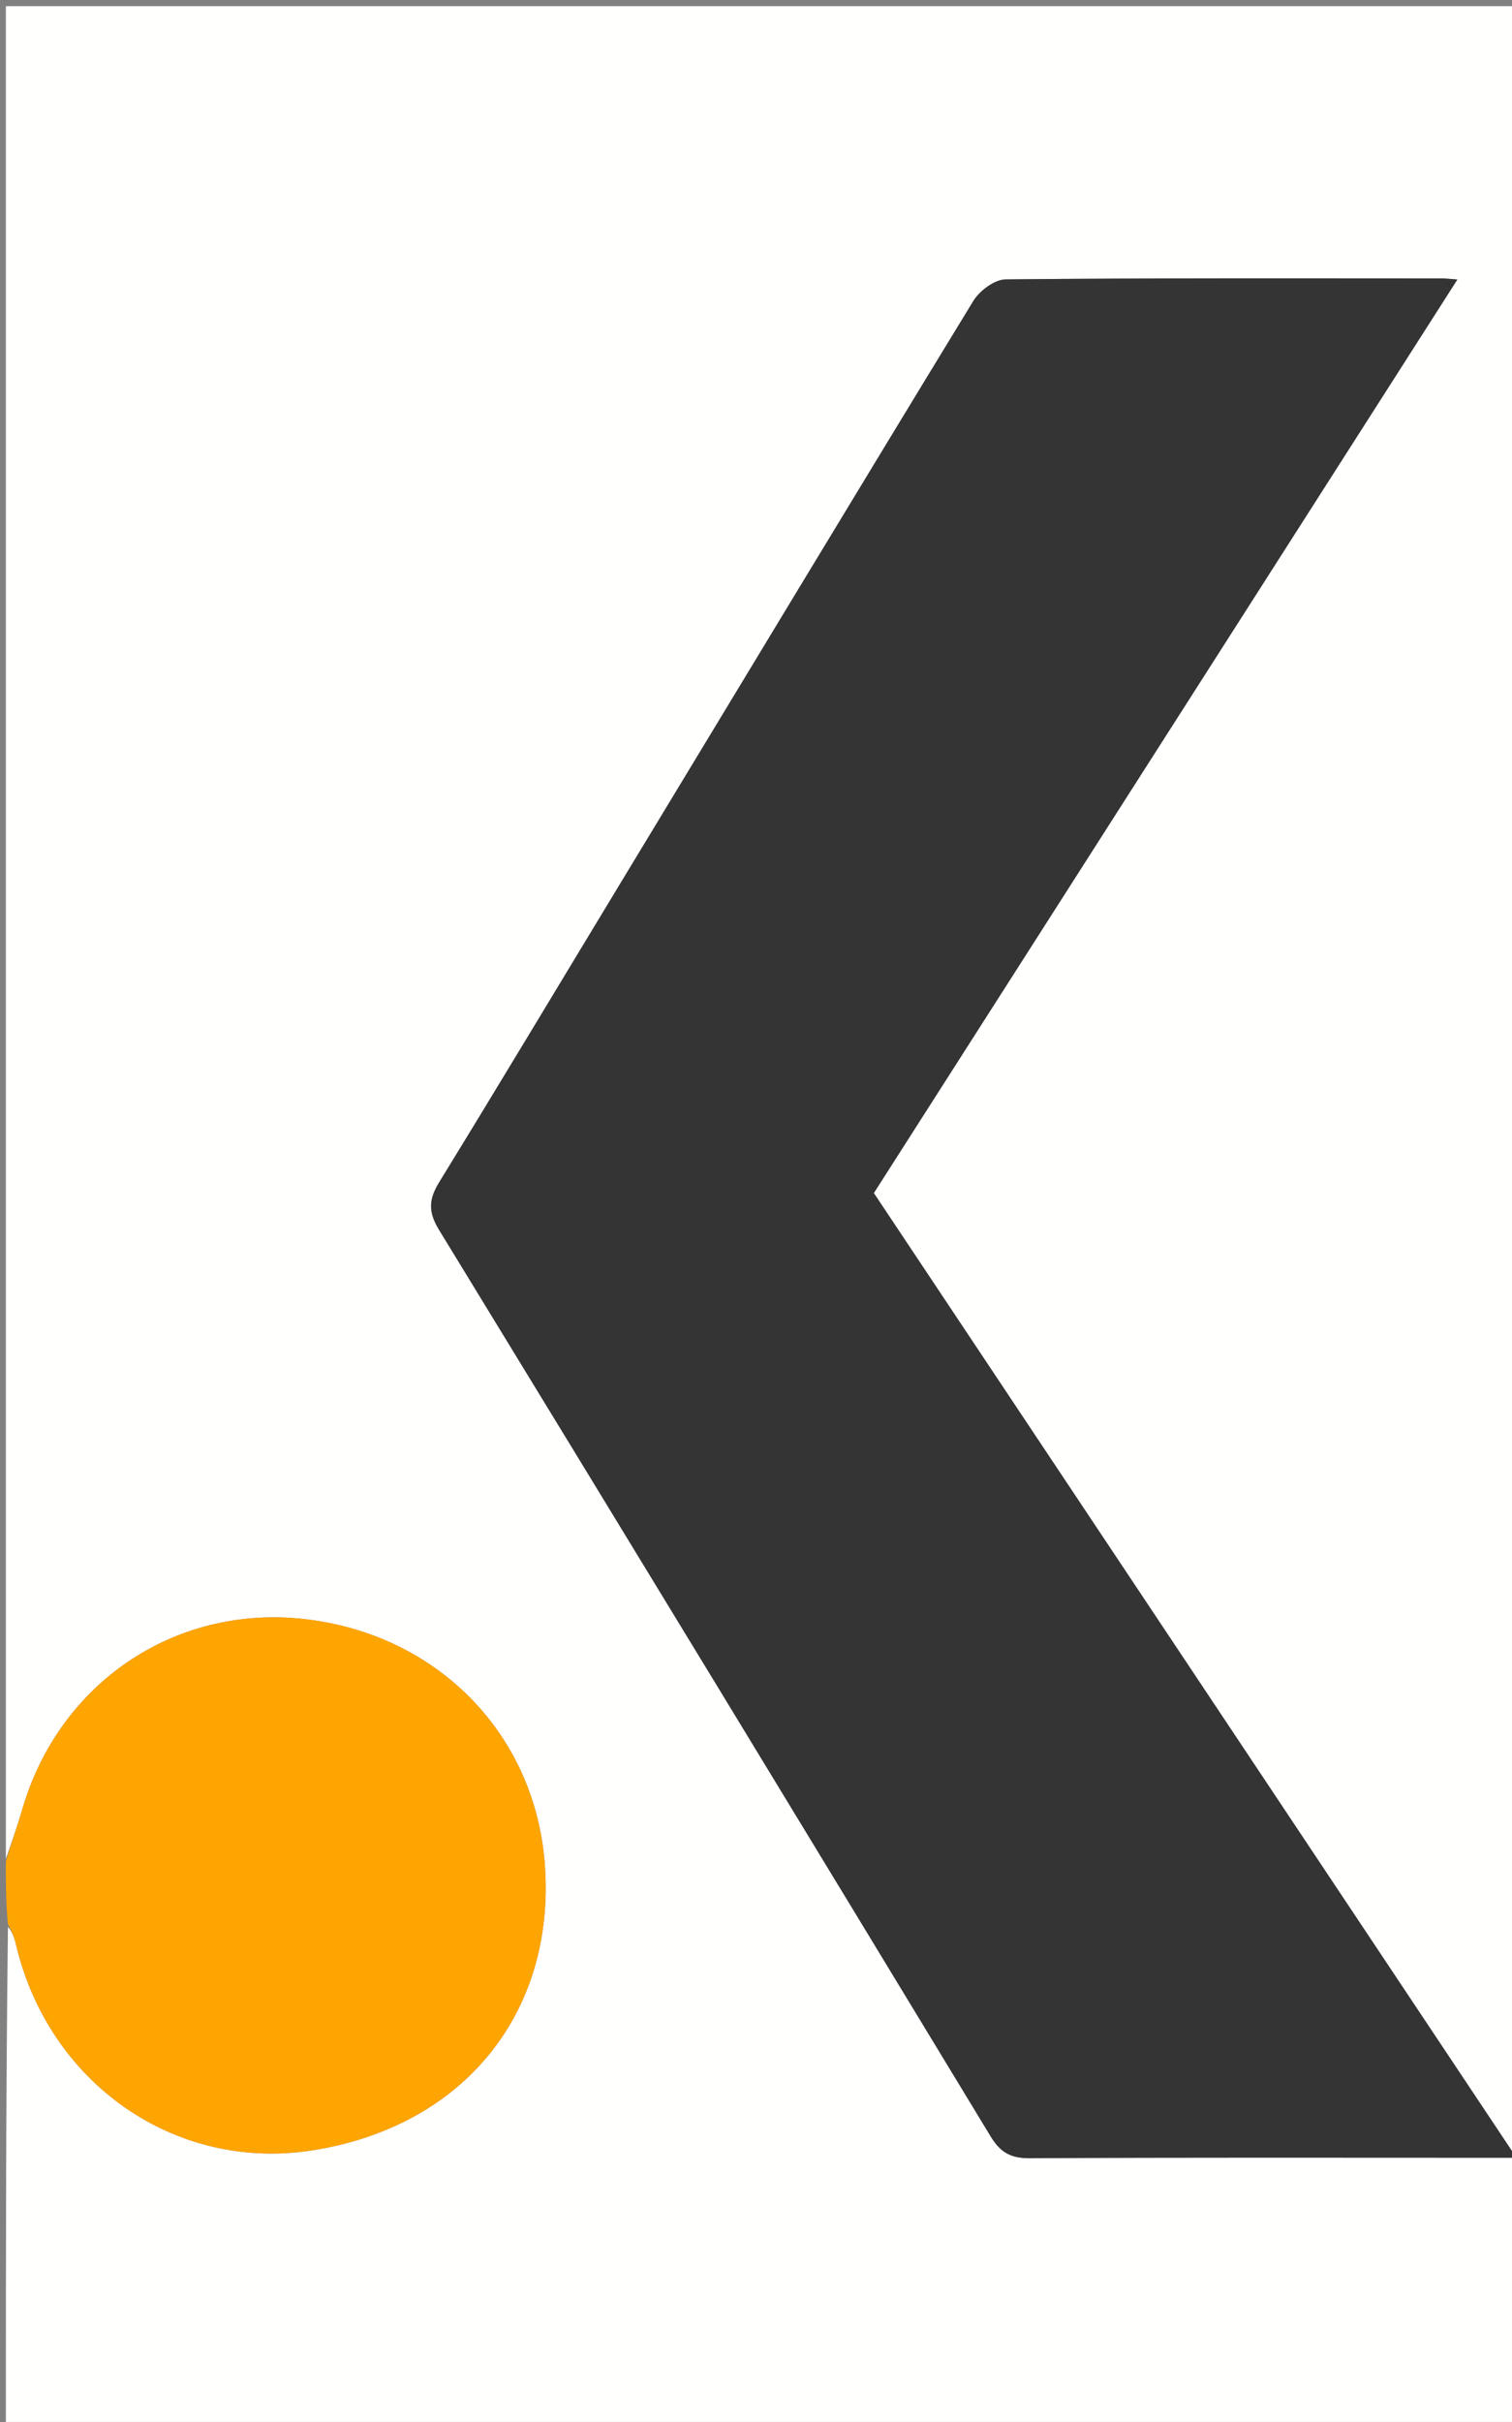
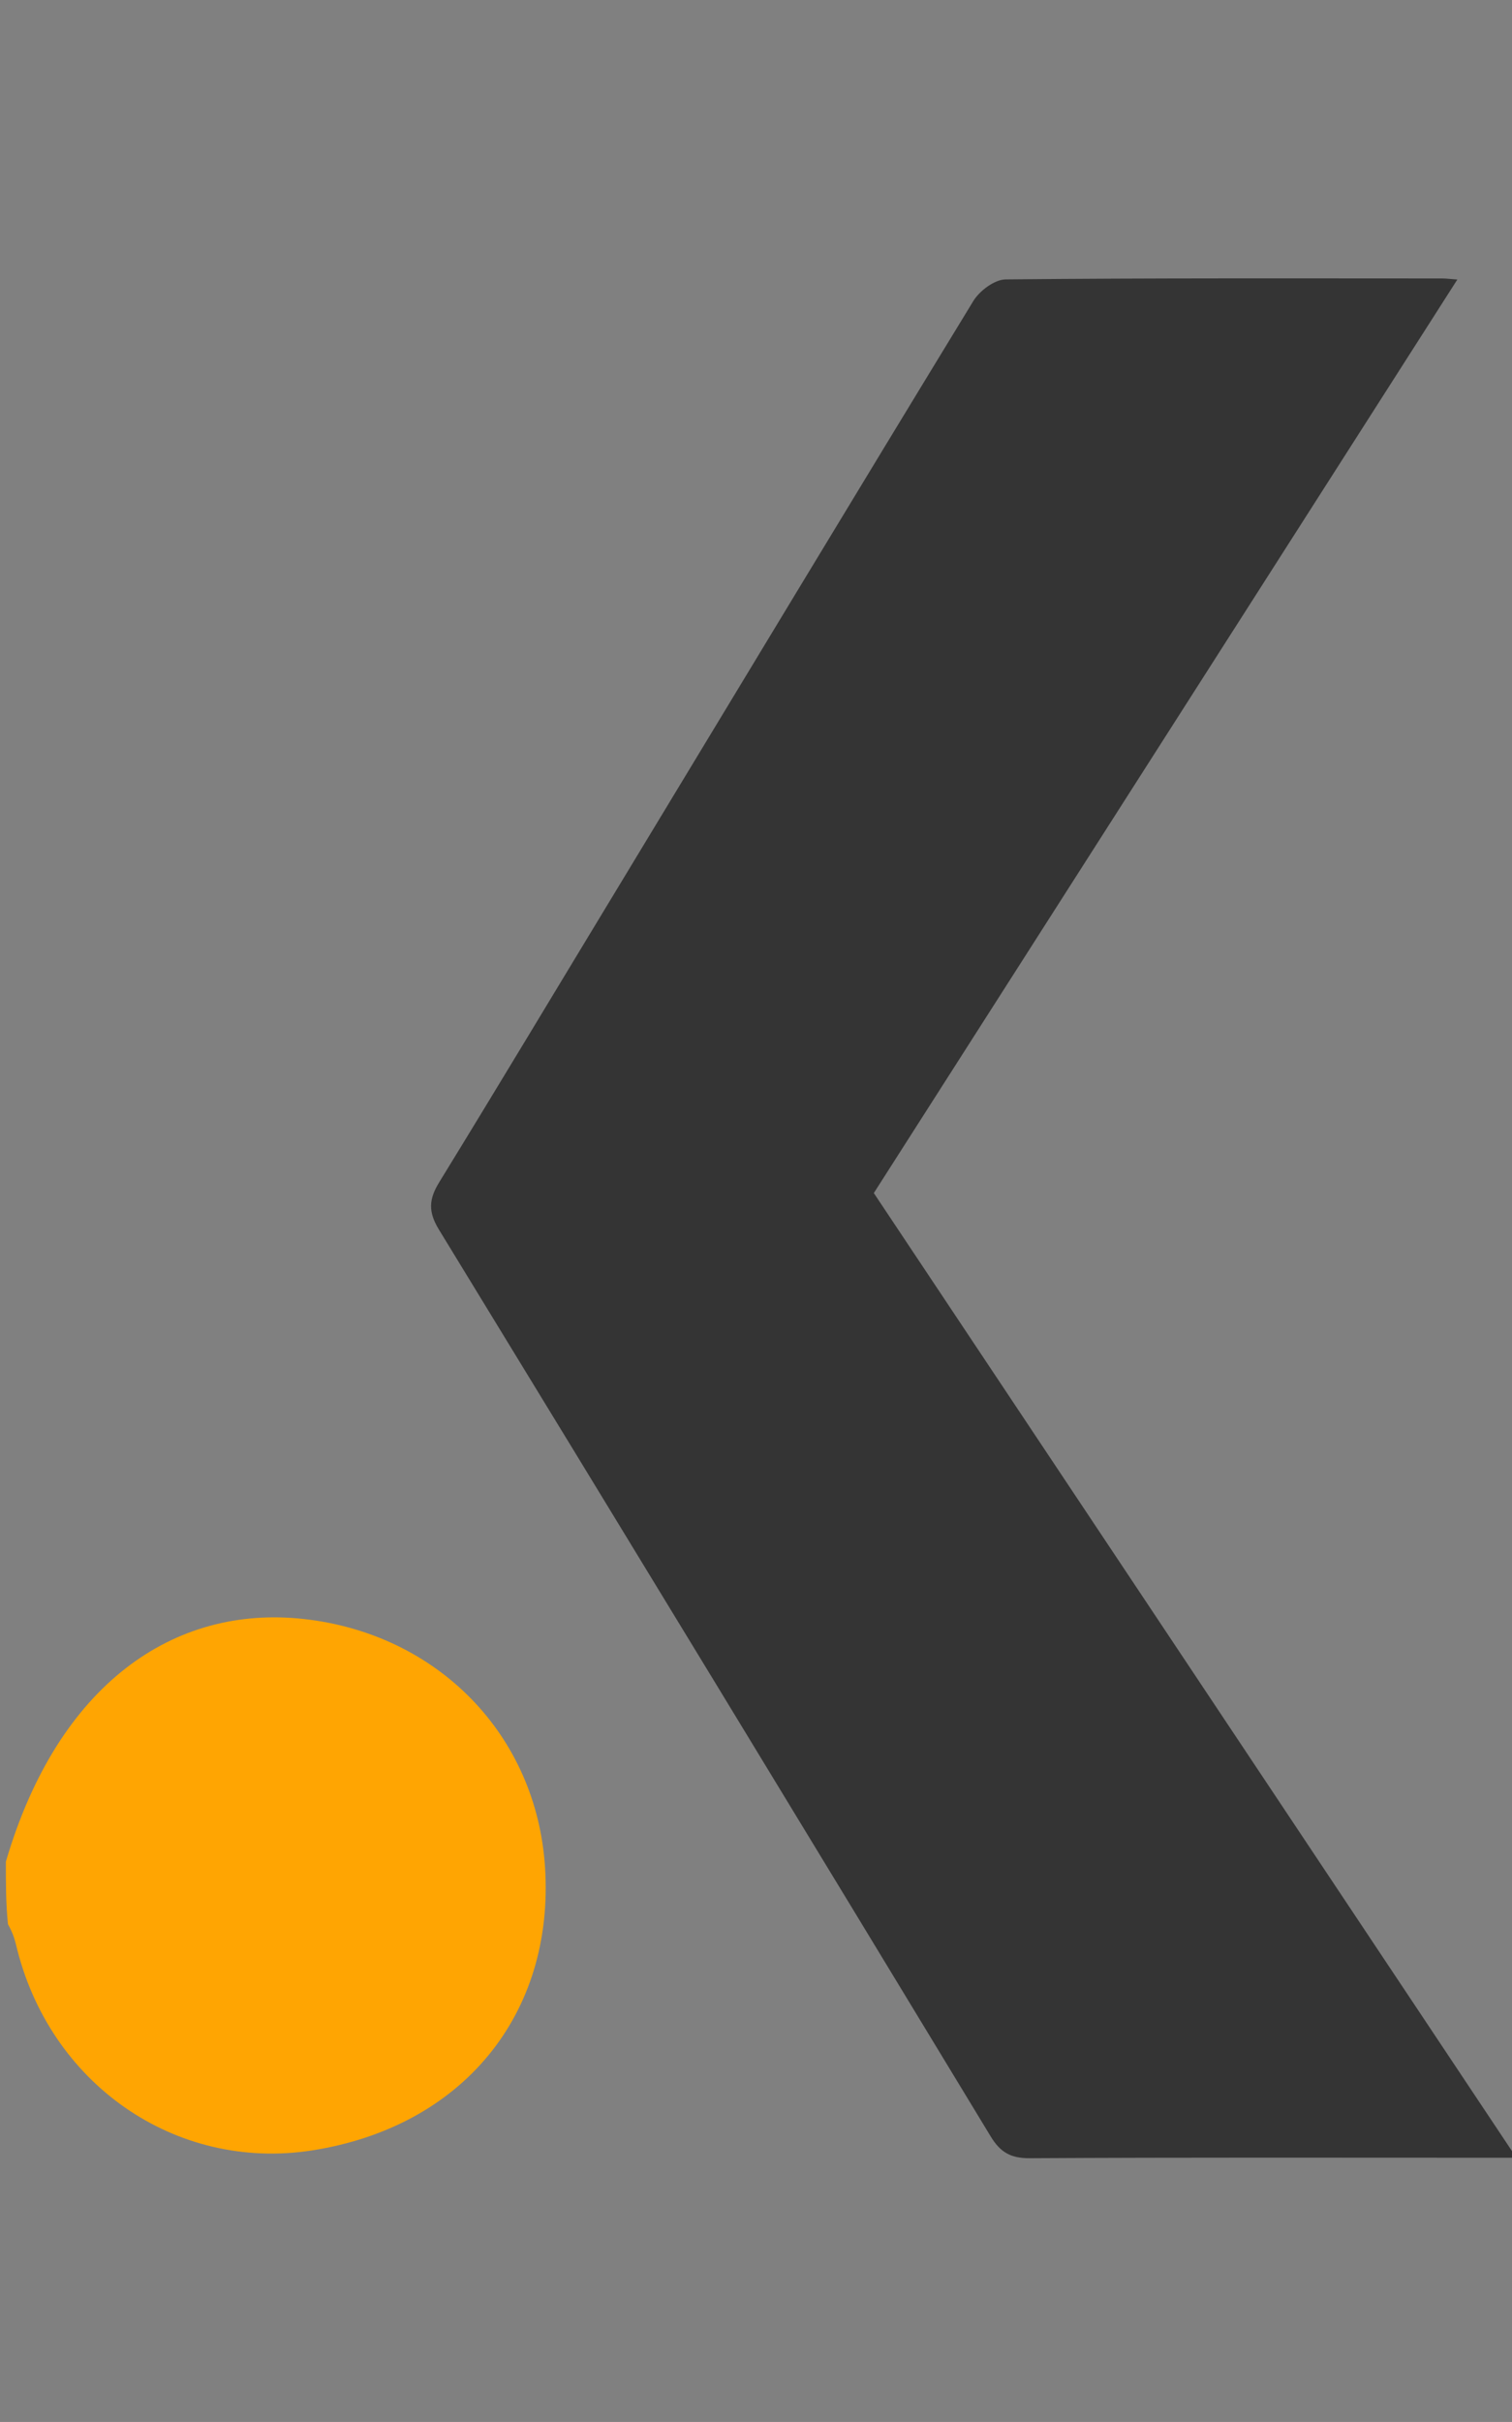
<svg xmlns="http://www.w3.org/2000/svg" version="1.1" id="Layer_1" x="0px" y="0px" width="100%" viewBox="0 0 258 413" enable-background="new 0 0 258 413" xml:space="preserve">
  <rect x="0" y="0" width="258" height="413" fill="#808080" stroke="none" />
-   <path fill="#FFFFFE" opacity="1" stroke="none" d=" M1,317   C1,211.701 1,106.403 1,1.052   C86.937,1.052 172.874,1.052 258.906,1.052   C258.906,138.558 258.906,276.117 258.906,413.838   C173,413.838 87,413.838 1,413.838   C1,385.585 1,357.261 1.359,328.595   C2.057,329.361 2.46,330.454 2.725,331.58   C8.324,355.309 29.935,370.33 53.262,366.692   C78.875,362.696 94.639,343.529 93,318.377   C91.533,295.853 74.706,278.584 51.782,276.072   C29.688,273.651 9.916,287.125 3.727,308.773   C2.934,311.548 1.915,314.259 1,317  M105.188,151.71   C95.128,168.35 85.129,185.028 74.949,201.595   C73.16,204.506 73.042,206.644 74.902,209.685   C106.381,261.158 137.744,312.703 169.034,364.291   C170.705,367.046 172.474,368.043 175.726,368.024   C202.049,367.874 228.375,367.941 254.699,367.943   C255.762,367.943 256.825,367.943 258.753,367.943   C221.827,312.545 185.453,257.975 149.104,203.443   C182.291,151.521 215.291,99.894 248.674,47.666   C247.272,47.562 246.67,47.479 246.069,47.479   C221.243,47.475 196.417,47.397 171.595,47.645   C169.711,47.664 167.152,49.58 166.082,51.332   C145.819,84.528 125.732,117.833 105.188,151.71  z" />
-   <path fill="#FFA502" opacity="1" stroke="none" d=" M1,317.458   C1.915,314.259 2.934,311.548 3.727,308.773   C9.916,287.125 29.688,273.651 51.782,276.072   C74.706,278.584 91.533,295.853 93,318.377   C94.639,343.529 78.875,362.696 53.262,366.692   C29.935,370.33 8.324,355.309 2.725,331.58   C2.46,330.454 2.057,329.361 1.359,328.126   C1,324.639 1,321.277 1,317.458  z" />
+   <path fill="#FFA502" opacity="1" stroke="none" d=" M1,317.458   C9.916,287.125 29.688,273.651 51.782,276.072   C74.706,278.584 91.533,295.853 93,318.377   C94.639,343.529 78.875,362.696 53.262,366.692   C29.935,370.33 8.324,355.309 2.725,331.58   C2.46,330.454 2.057,329.361 1.359,328.126   C1,324.639 1,321.277 1,317.458  z" />
  <path fill="#343434" opacity="1" stroke="none" d=" M105.398,151.412   C125.732,117.833 145.819,84.528 166.082,51.332   C167.152,49.58 169.711,47.664 171.595,47.645   C196.417,47.397 221.243,47.475 246.069,47.479   C246.67,47.479 247.272,47.562 248.674,47.666   C215.291,99.894 182.291,151.521 149.104,203.443   C185.453,257.975 221.827,312.545 258.753,367.943   C256.825,367.943 255.762,367.943 254.699,367.943   C228.375,367.941 202.049,367.874 175.726,368.024   C172.474,368.043 170.705,367.046 169.034,364.291   C137.744,312.703 106.381,261.158 74.902,209.685   C73.042,206.644 73.16,204.506 74.949,201.595   C85.129,185.028 95.128,168.35 105.398,151.412  z" />
</svg>